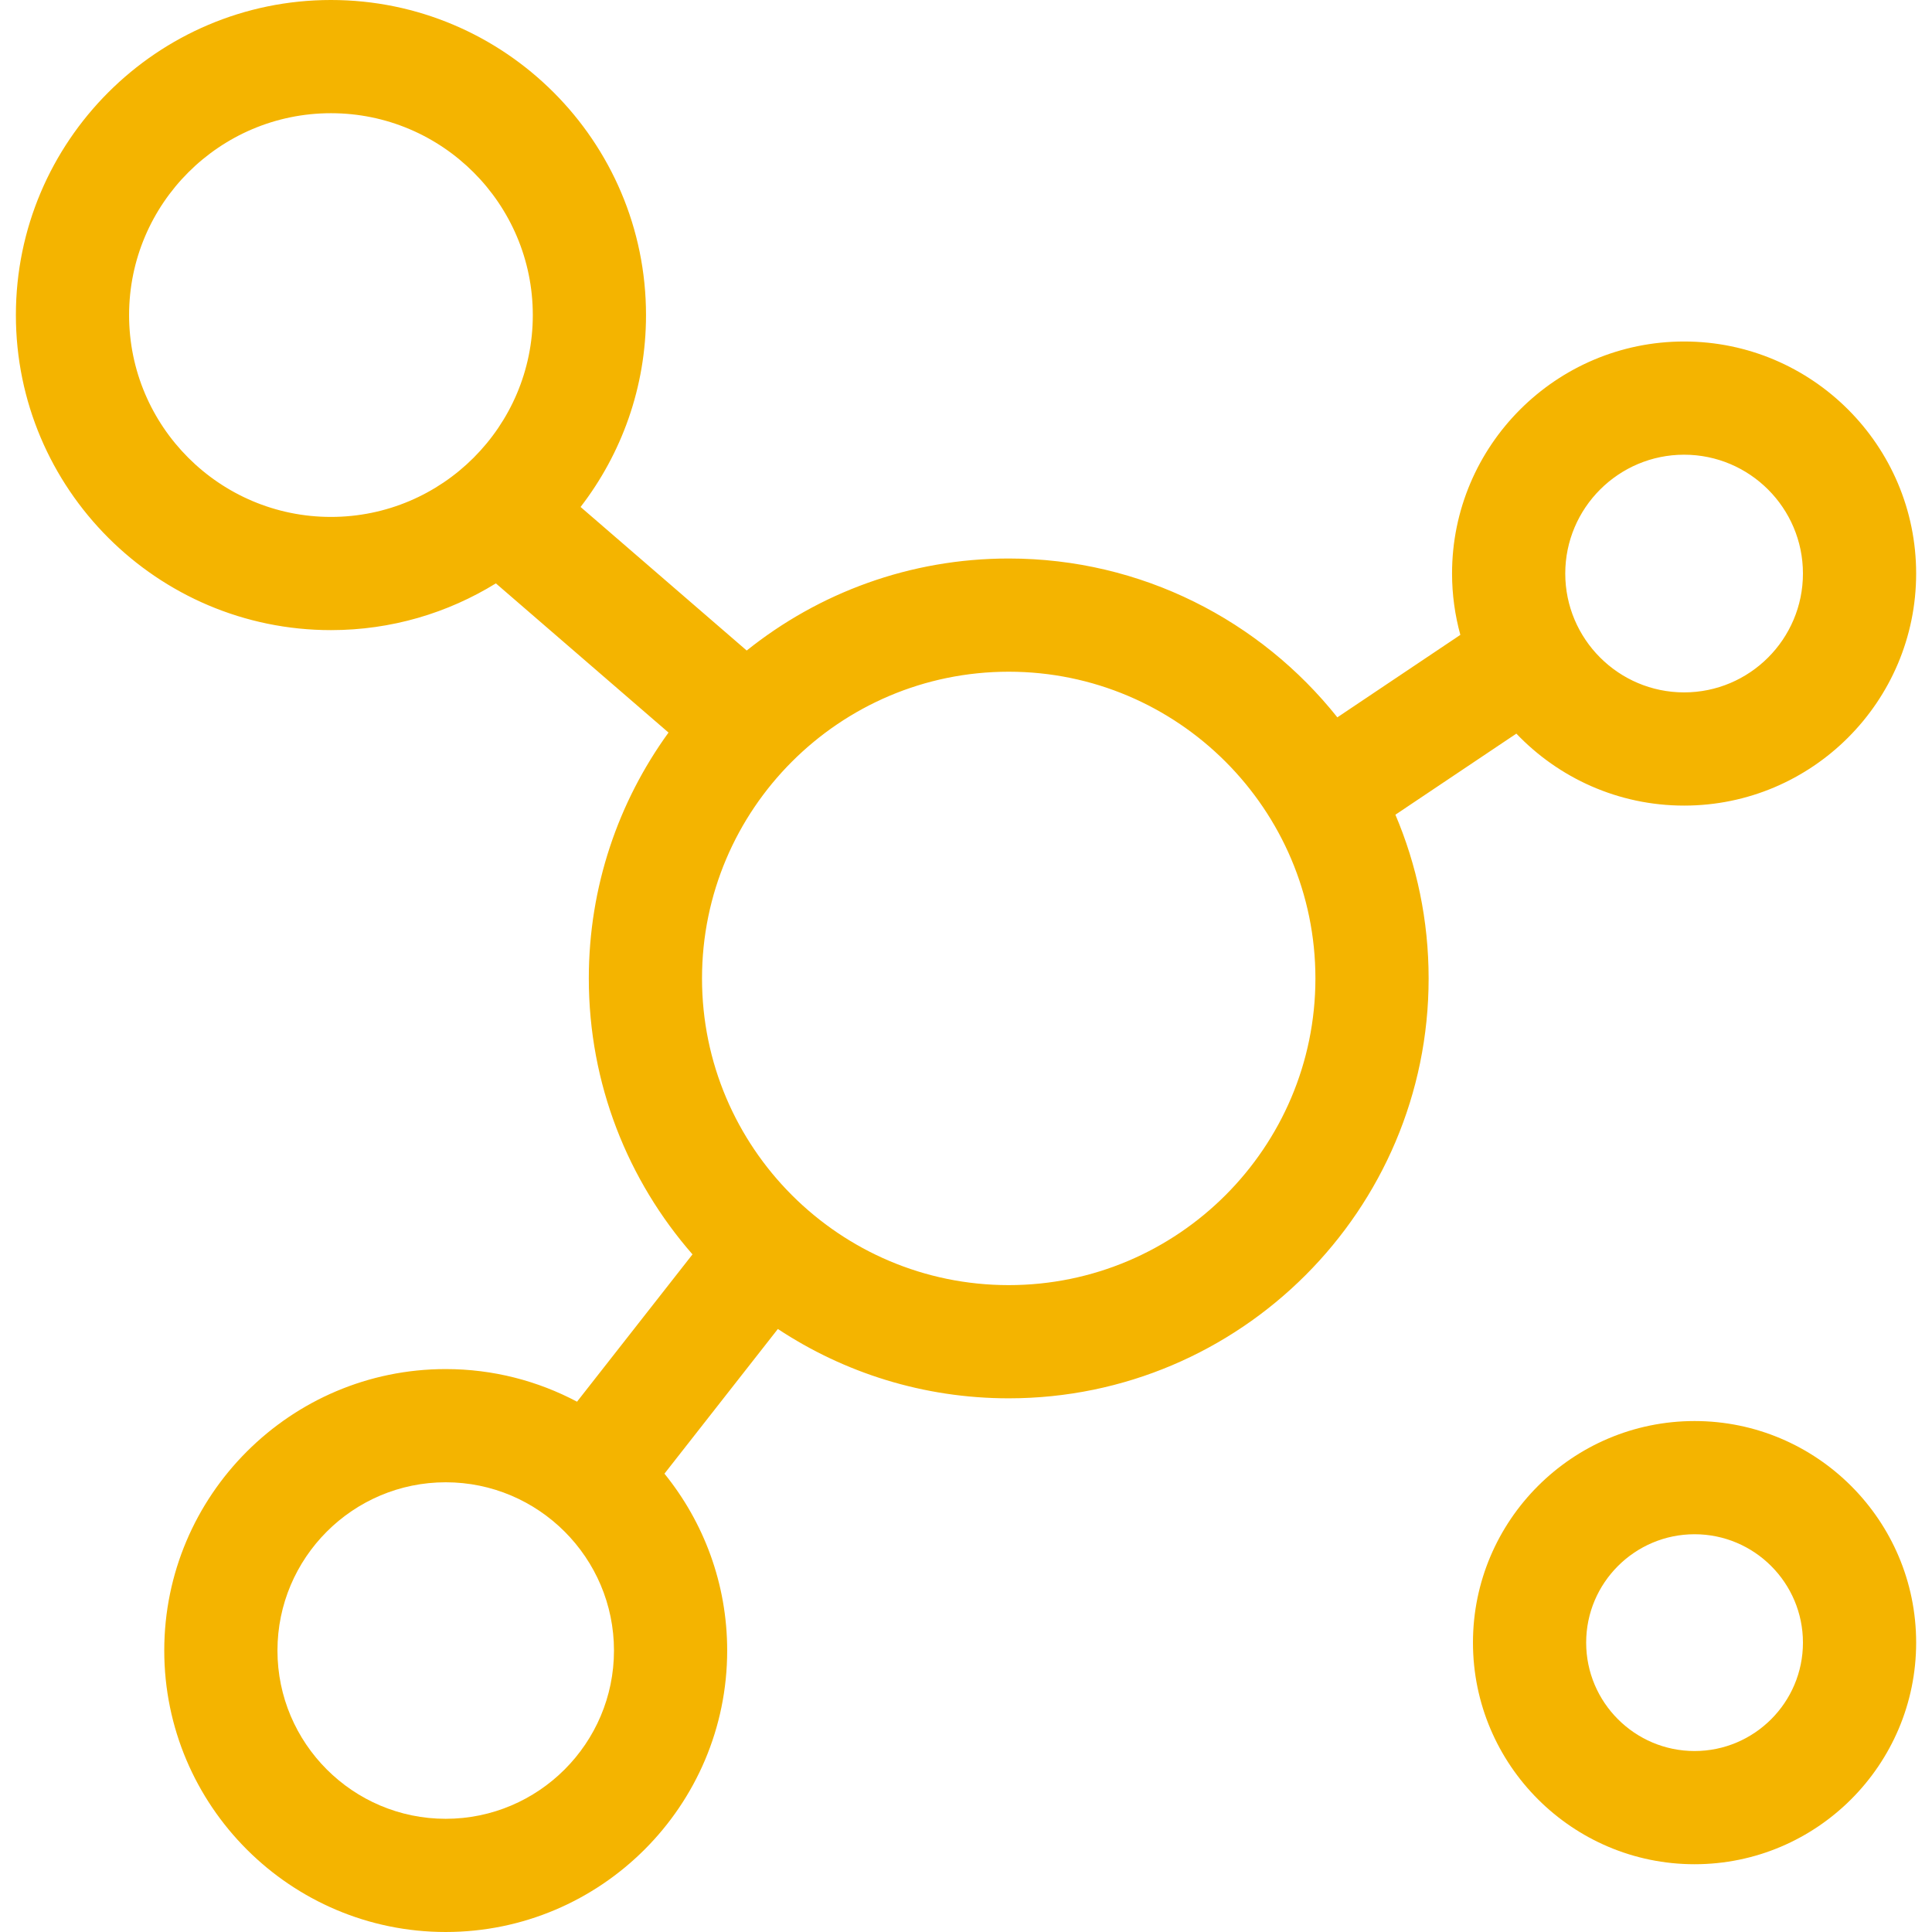
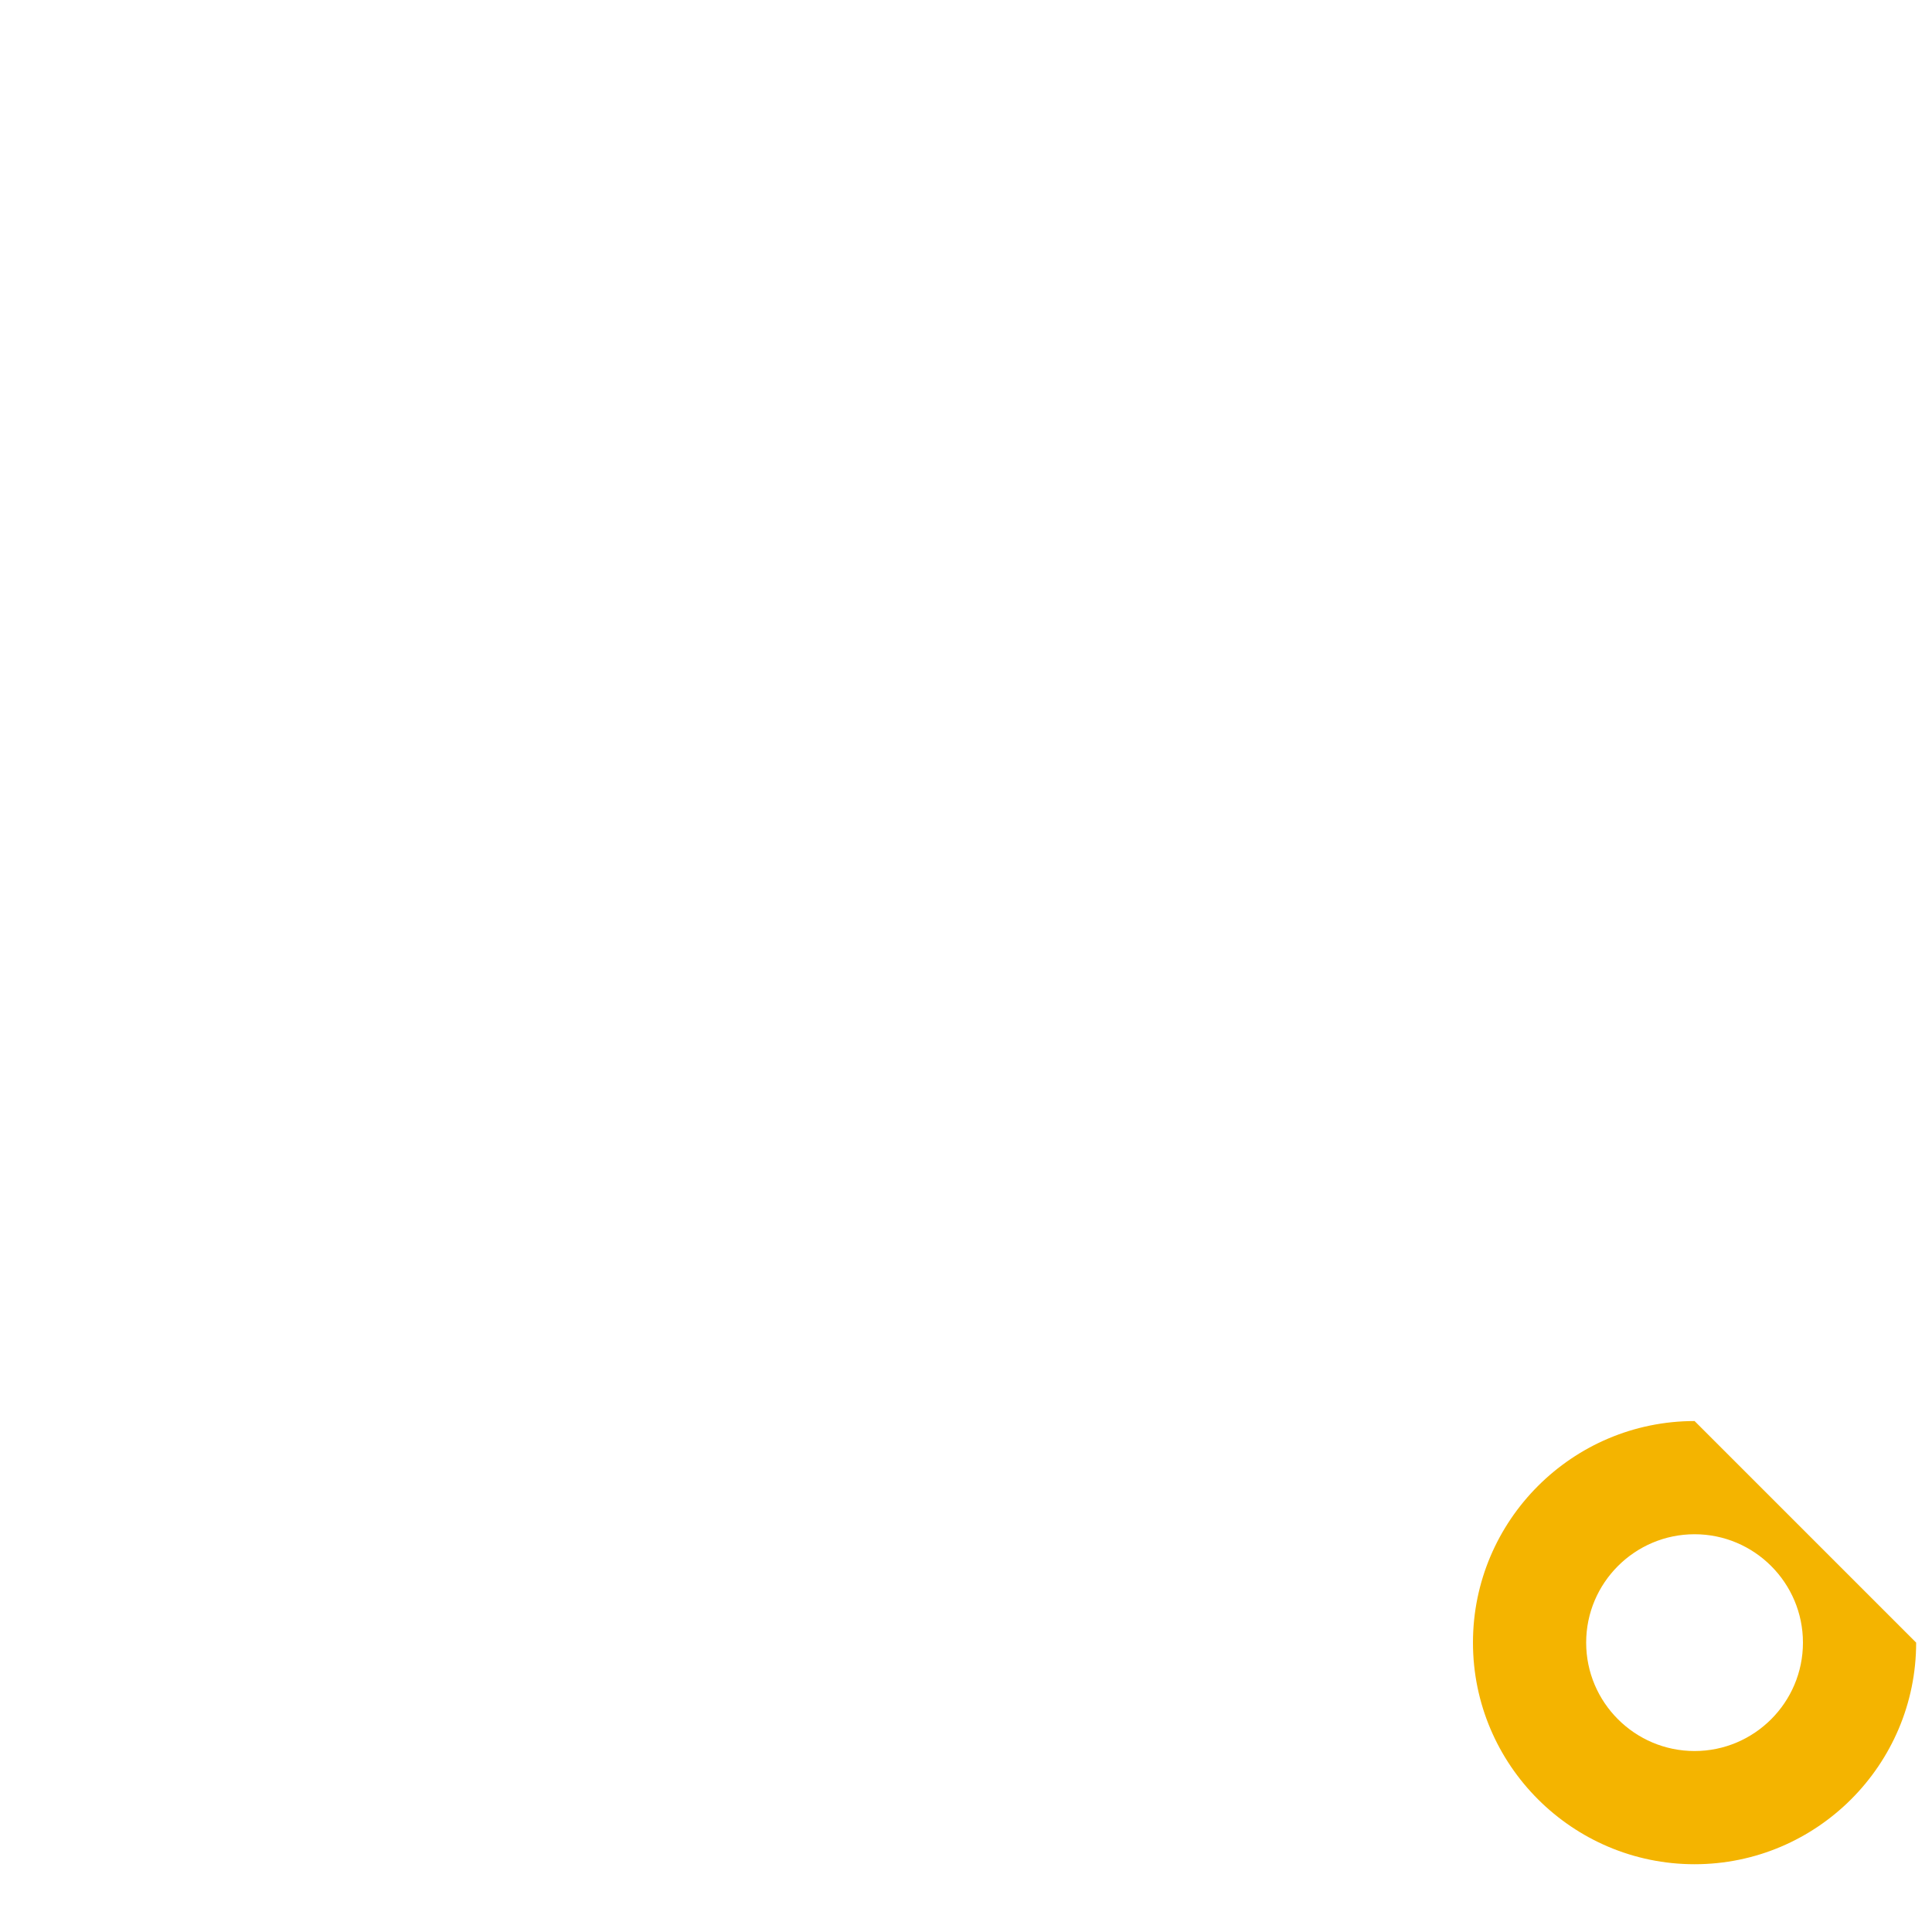
<svg xmlns="http://www.w3.org/2000/svg" width="800px" height="800px" viewBox="0 0 512 512" id="svg2793" style="fill-rule:evenodd;clip-rule:evenodd;stroke-linejoin:round;stroke-miterlimit:2;" version="1.1" xml:space="preserve" fill="#f4b400">
  <g id="SVGRepo_bgCarrier" stroke-width="0" />
  <g id="SVGRepo_tracerCarrier" stroke-linecap="round" stroke-linejoin="round" />
  <g id="SVGRepo_iconCarrier">
    <defs id="defs2797" />
    <g id="_24-Connect" style="display:inline" transform="translate(-3072,-4096)">
      <g id="g2211" transform="translate(3339.32,4267.43)">
-         <path d="m 0,169.14 c -44.818,0 -81.28,-36.462 -81.28,-81.28 0,-44.818 36.462,-81.28 81.28,-81.28 44.817,0 81.279,36.462 81.279,81.28 0,44.818 -36.462,81.28 -81.279,81.28 m -149.2,141.43 c -24.587,0 -44.59,-20.003 -44.59,-44.59 0,-24.587 20.003,-44.59 44.59,-44.59 24.587,0 44.59,20.003 44.59,44.59 0,24.587 -20.003,44.59 -44.59,44.59 m -83.91,-398.5 c 0,-29.5 24,-53.5 53.5,-53.5 29.494,0 53.49,24 53.49,53.5 0,29.494 -23.996,53.49 -53.49,53.49 -29.5,0 -53.5,-23.996 -53.5,-53.49 m 412.099,37 c 17.364,0 31.49,14.126 31.49,31.49 0,17.369 -14.126,31.5 -31.49,31.5 -17.369,0 -31.5,-14.131 -31.5,-31.5 0,-17.364 14.131,-31.49 31.5,-31.49 m -44.46,73.915 c 11.207,11.739 26.989,19.075 44.46,19.075 33.907,0 61.49,-27.589 61.49,-61.5 0,-33.906 -27.583,-61.49 -61.49,-61.49 -33.911,0 -61.5,27.584 -61.5,61.49 0,5.628 0.776,11.076 2.198,16.259 L 87.091,18.672 C 66.687,-6.959 35.231,-23.42 0,-23.42 c -26.243,0 -50.388,9.137 -69.436,24.388 l -44.024,-38.046 c 10.859,-14.093 17.34,-31.725 17.34,-50.852 0,-46.042 -37.453,-83.5 -83.49,-83.5 -46.042,0 -83.5,37.458 -83.5,83.5 0,46.036 37.458,83.49 83.5,83.49 16.012,0 30.98,-4.54 43.702,-12.388 l 45.751,39.538 c -13.281,18.326 -21.123,40.838 -21.123,65.15 0,27.971 10.377,53.562 27.478,73.133 l -30.6,39.04 c -10.397,-5.508 -22.236,-8.643 -34.798,-8.643 -41.129,0 -74.59,33.461 -74.59,74.59 0,41.129 33.461,74.59 74.59,74.59 41.129,0 74.59,-33.461 74.59,-74.59 0,-17.745 -6.24,-34.055 -16.625,-46.873 l 30.054,-38.343 c 17.567,11.607 38.596,18.376 61.181,18.376 61.359,0 111.279,-49.92 111.279,-111.28 0,-15.382 -3.138,-30.045 -8.806,-43.383 z" id="path2209" style="fill-rule:nonzero" />
-       </g>
+         </g>
      <g id="g2215" transform="translate(3521.08,4502.59)">
-         <path d="M 0,57.45 C -15.842,57.45 -28.73,44.562 -28.73,28.72 -28.73,12.884 -15.842,0 0,0 15.836,0 28.72,12.884 28.72,28.72 28.72,44.562 15.836,57.45 0,57.45 M 0,-30 c -32.384,0 -58.73,26.342 -58.73,58.72 0,32.384 26.346,58.73 58.73,58.73 32.378,0 58.72,-26.346 58.72,-58.73 C 58.72,-3.658 32.378,-30 0,-30" id="path2213" style="fill-rule:nonzero" />
+         <path d="M 0,57.45 C -15.842,57.45 -28.73,44.562 -28.73,28.72 -28.73,12.884 -15.842,0 0,0 15.836,0 28.72,12.884 28.72,28.72 28.72,44.562 15.836,57.45 0,57.45 M 0,-30 c -32.384,0 -58.73,26.342 -58.73,58.72 0,32.384 26.346,58.73 58.73,58.73 32.378,0 58.72,-26.346 58.72,-58.73 " id="path2213" style="fill-rule:nonzero" />
      </g>
    </g>
  </g>
</svg>